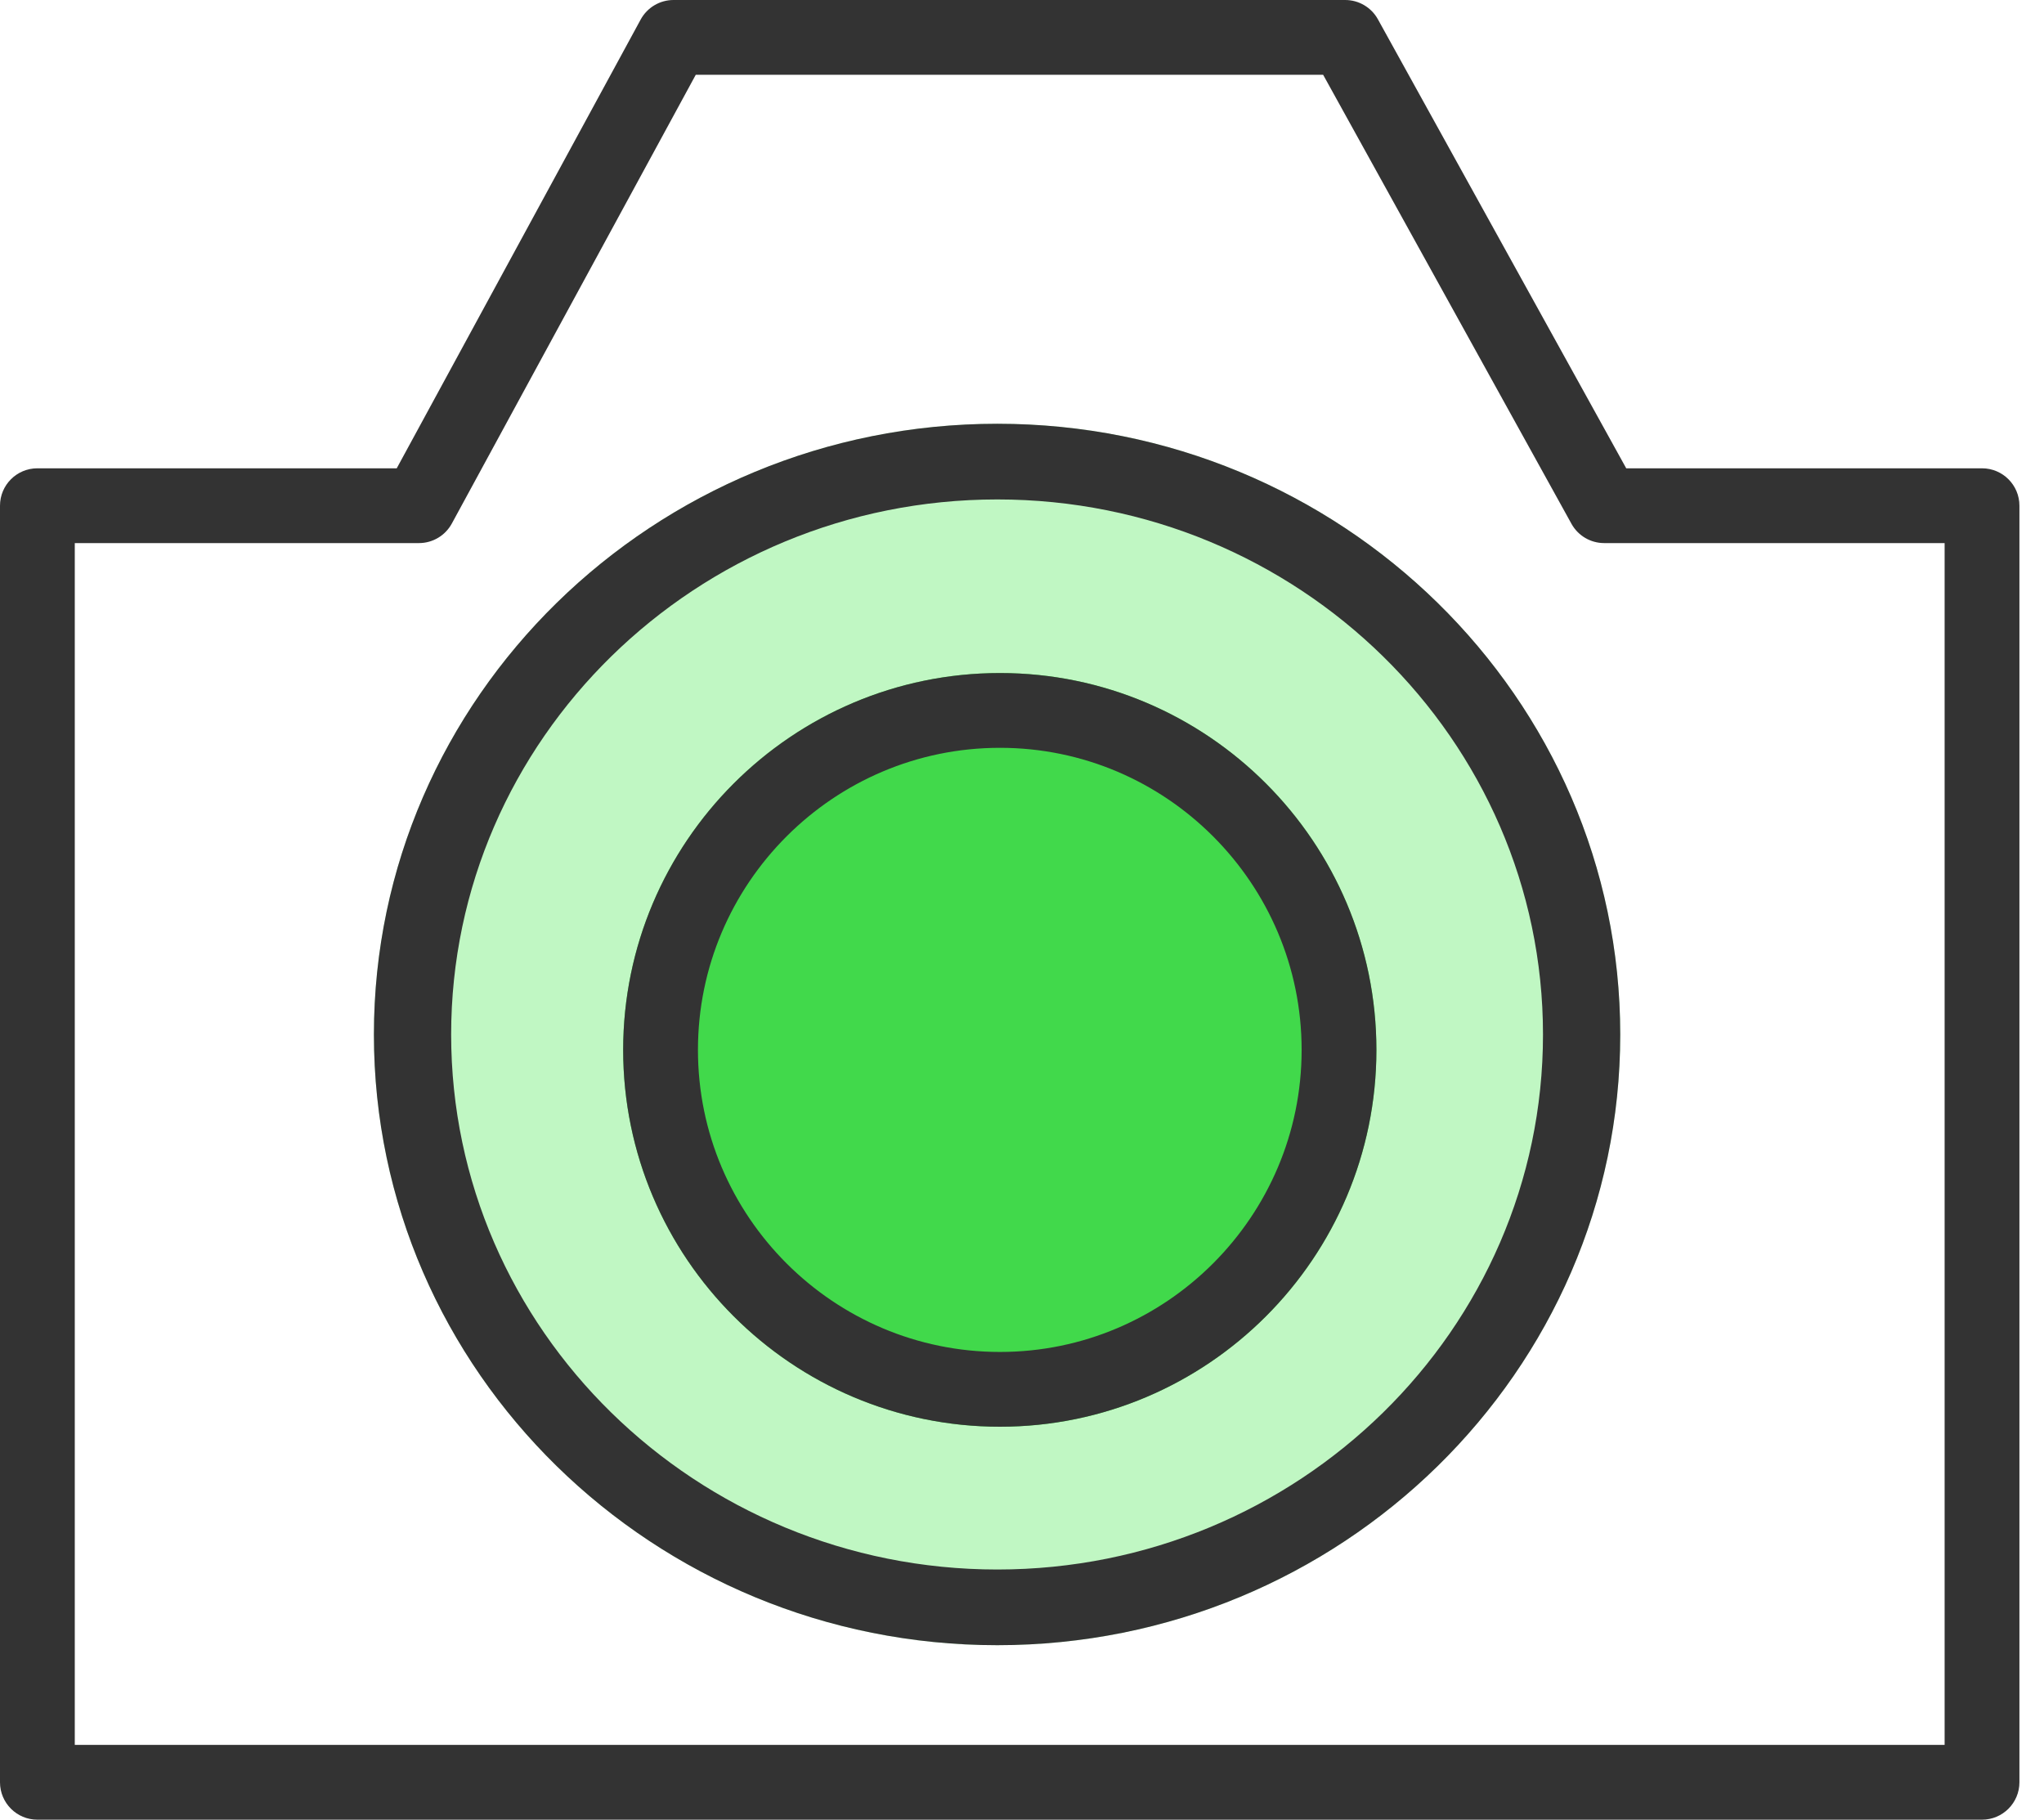
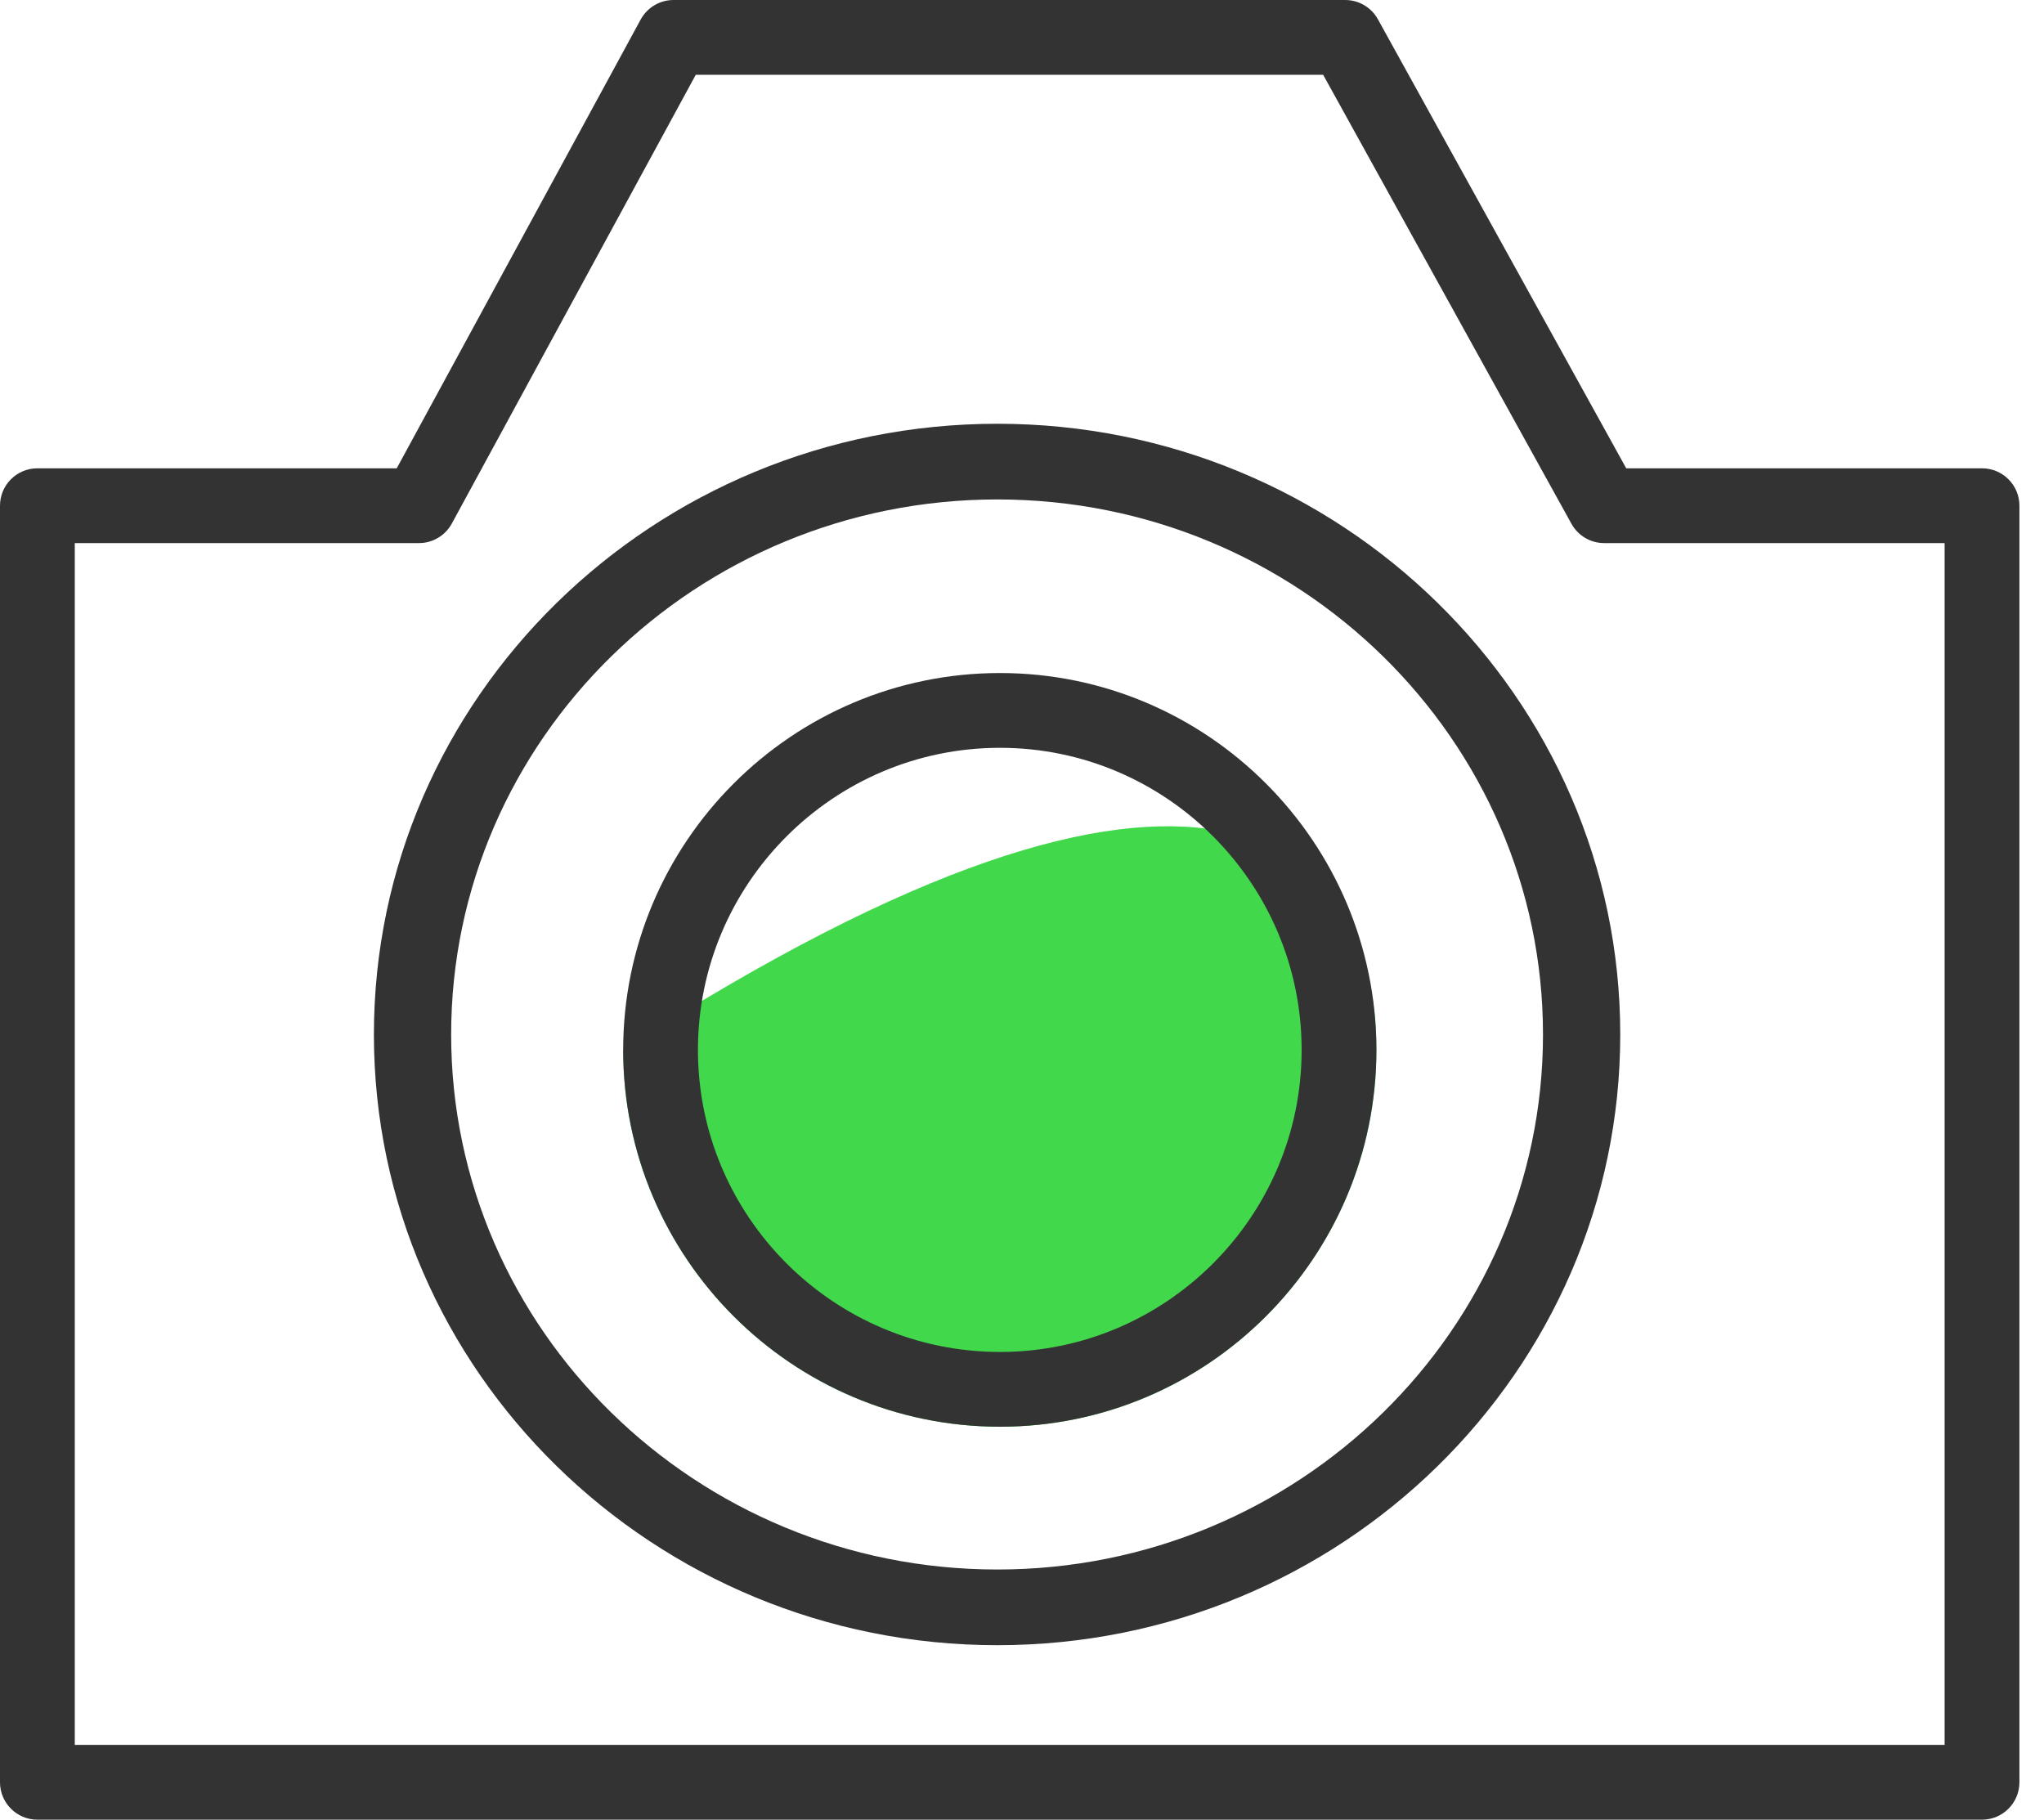
<svg xmlns="http://www.w3.org/2000/svg" width="82" height="73" viewBox="0 0 82 73" fill="none">
  <path d="M79.514 18.787H65.24L55.278 0.774C55.014 0.296 54.511 0 53.966 0H27.02C26.47 0 25.965 0.301 25.702 0.784L15.916 18.787H1.5C0.671 18.787 0 19.458 0 20.287V71.5C0 72.328 0.671 73 1.5 73H79.514C80.342 73 81.014 72.328 81.014 71.5V20.287C81.014 19.458 80.342 18.787 79.514 18.787ZM78.014 70H3V21.787H16.808C17.358 21.787 17.863 21.486 18.126 21.003L27.912 3H53.081L63.043 21.013C63.307 21.491 63.81 21.787 64.355 21.787H78.013V70H78.014Z" fill="#333333" />
-   <path d="M15 41.502C15 27.991 26.22 17 40.011 17C53.791 17 65 27.991 65 41.502C65 55.011 53.791 66 40.011 66C26.22 66 15 55.011 15 41.502Z" fill="#C0F7C3" />
  <path d="M40.011 17C26.22 17 15 27.991 15 41.502C15 55.011 26.22 66 40.011 66C53.791 66 65 55.011 65 41.502C65 27.991 53.791 17 40.011 17ZM40.011 62.964C27.929 62.964 18.099 53.336 18.099 41.502C18.099 29.666 27.929 20.036 40.011 20.036C52.082 20.036 61.901 29.666 61.901 41.502C61.901 53.336 52.081 62.964 40.011 62.964Z" fill="#333333" />
-   <path d="M25 42.12C25 33.783 31.781 27 40.116 27C48.443 27 55.218 33.783 55.218 42.12C55.218 50.455 48.443 57.236 40.116 57.236C31.781 57.236 25 50.455 25 42.12Z" fill="#41D94B" />
+   <path d="M25 42.12C48.443 27 55.218 33.783 55.218 42.12C55.218 50.455 48.443 57.236 40.116 57.236C31.781 57.236 25 50.455 25 42.12Z" fill="#41D94B" />
  <path d="M26.5 42.12C26.5 34.611 32.61 28.5 40.116 28.5C47.613 28.5 53.718 34.61 53.718 42.12C53.718 49.628 47.613 55.736 40.116 55.736C32.609 55.736 26.5 49.627 26.5 42.12Z" stroke="#333333" stroke-width="3" />
</svg>